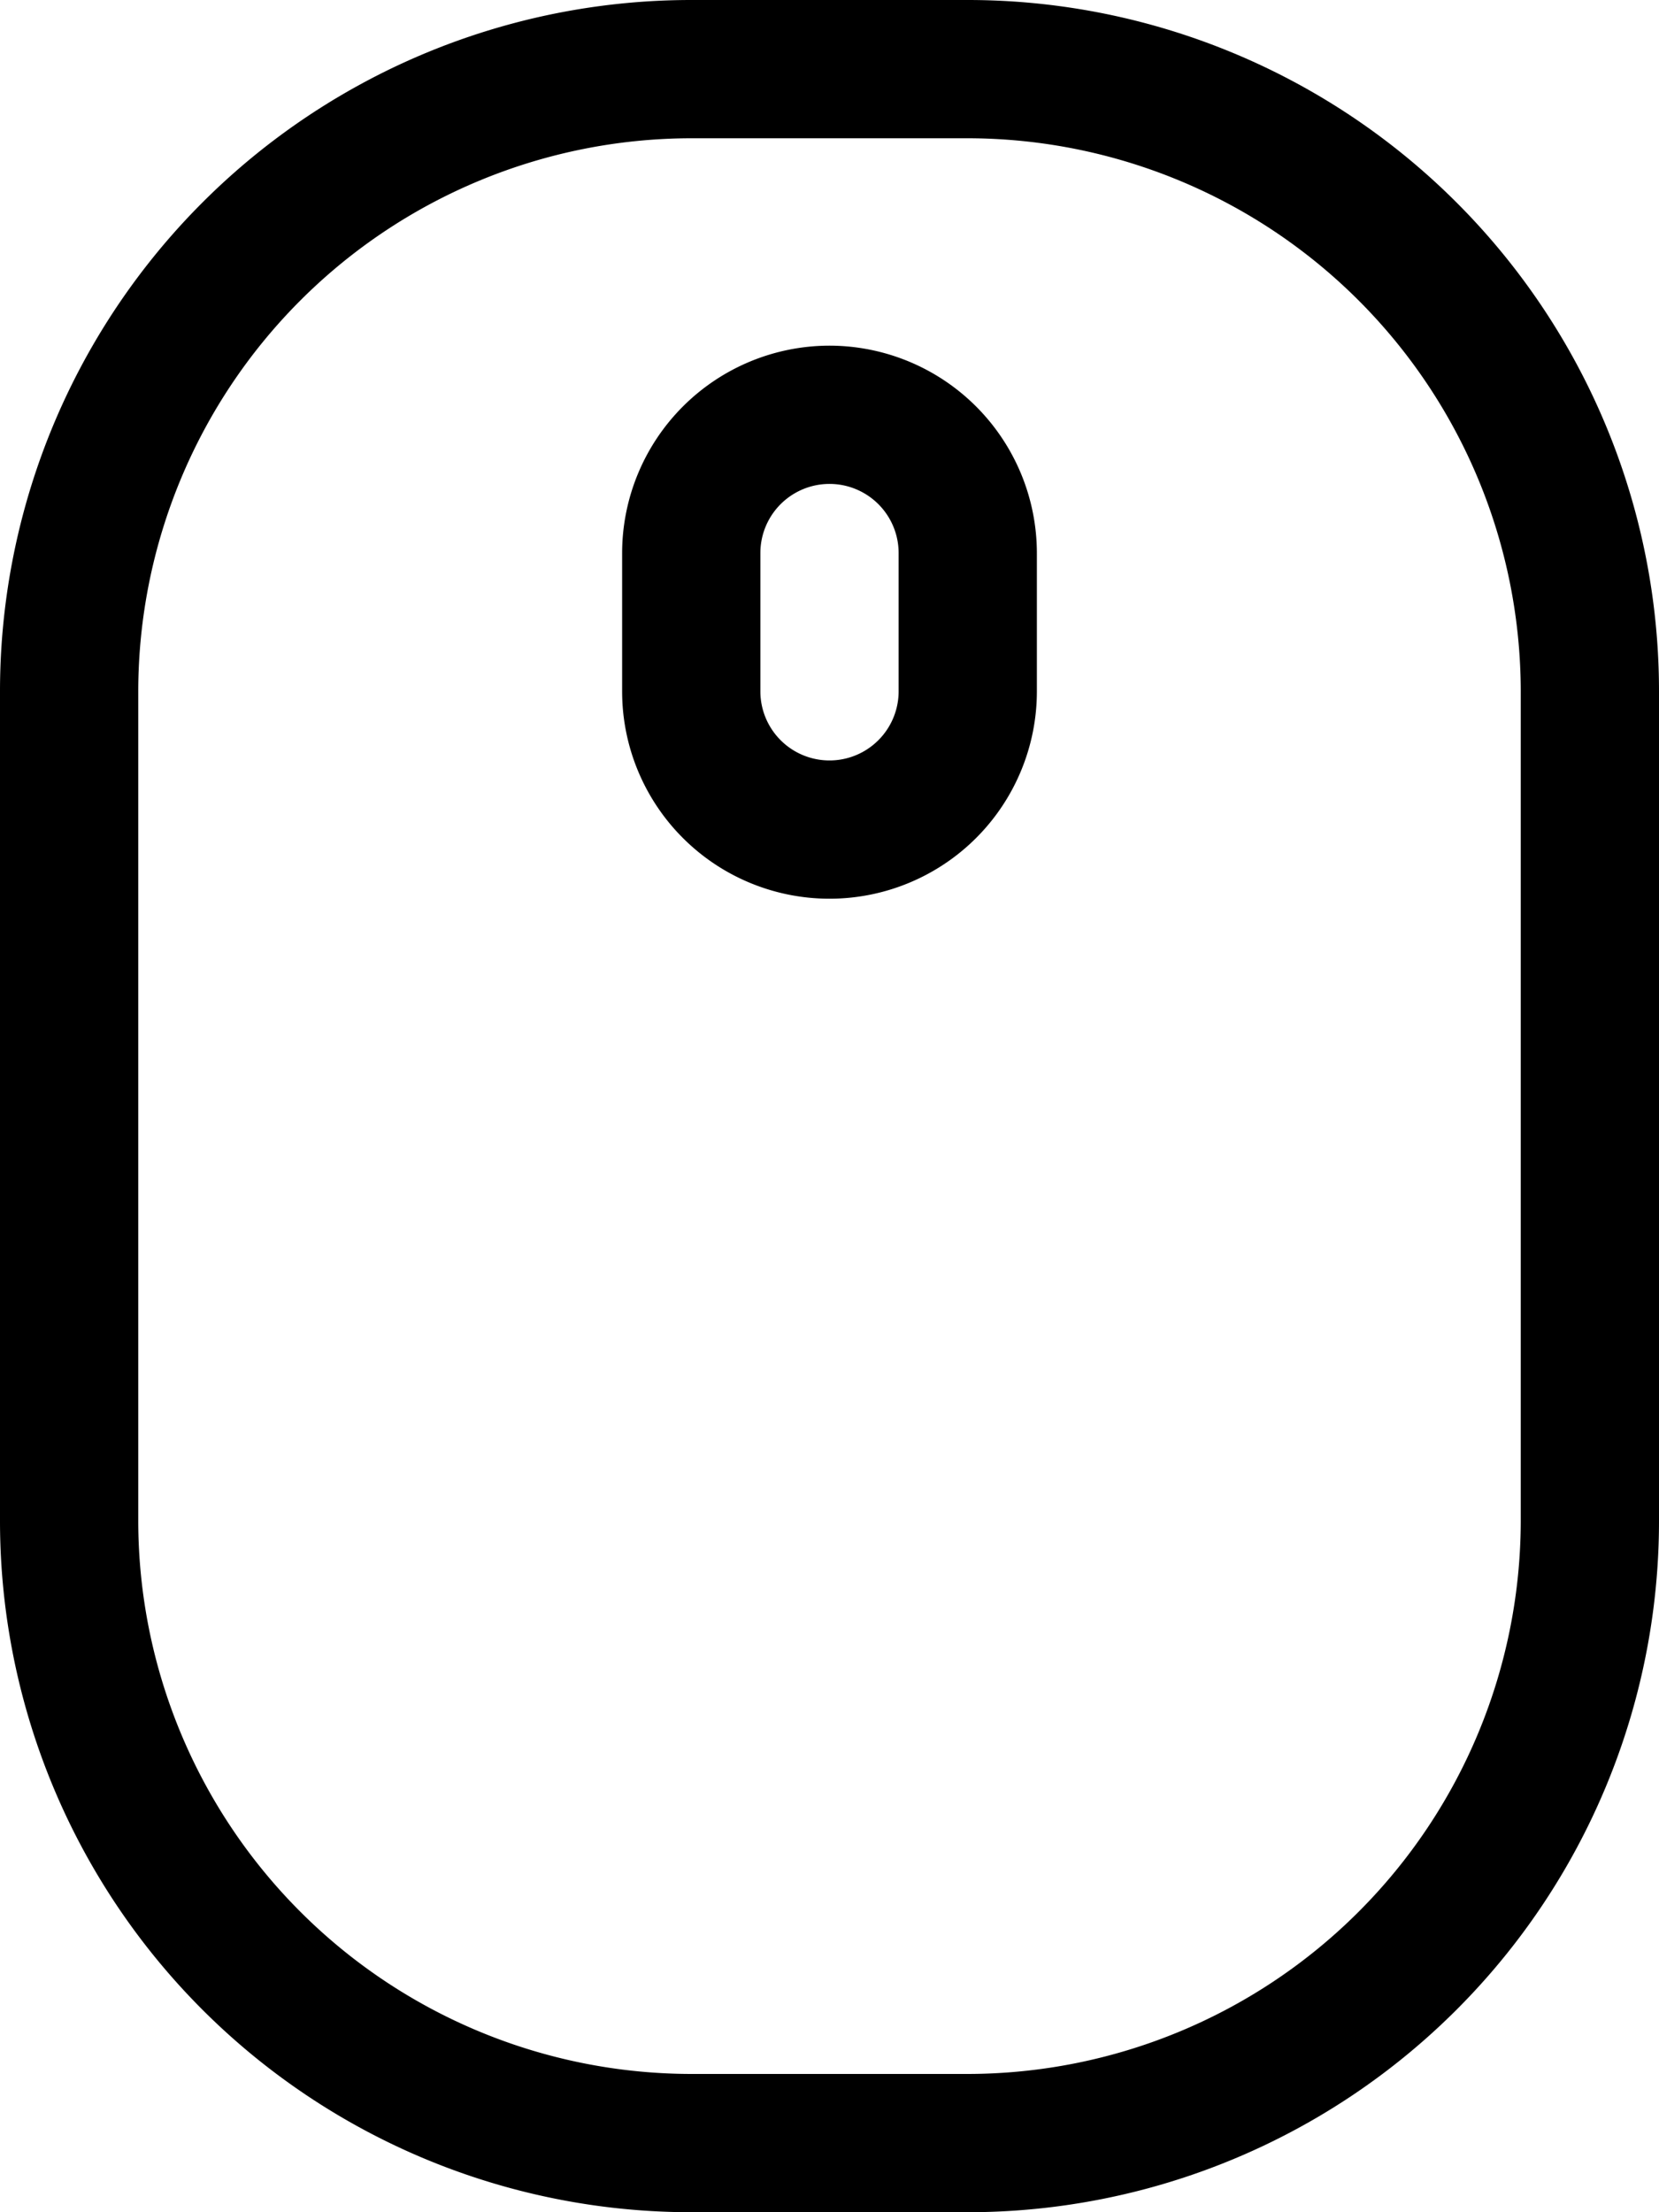
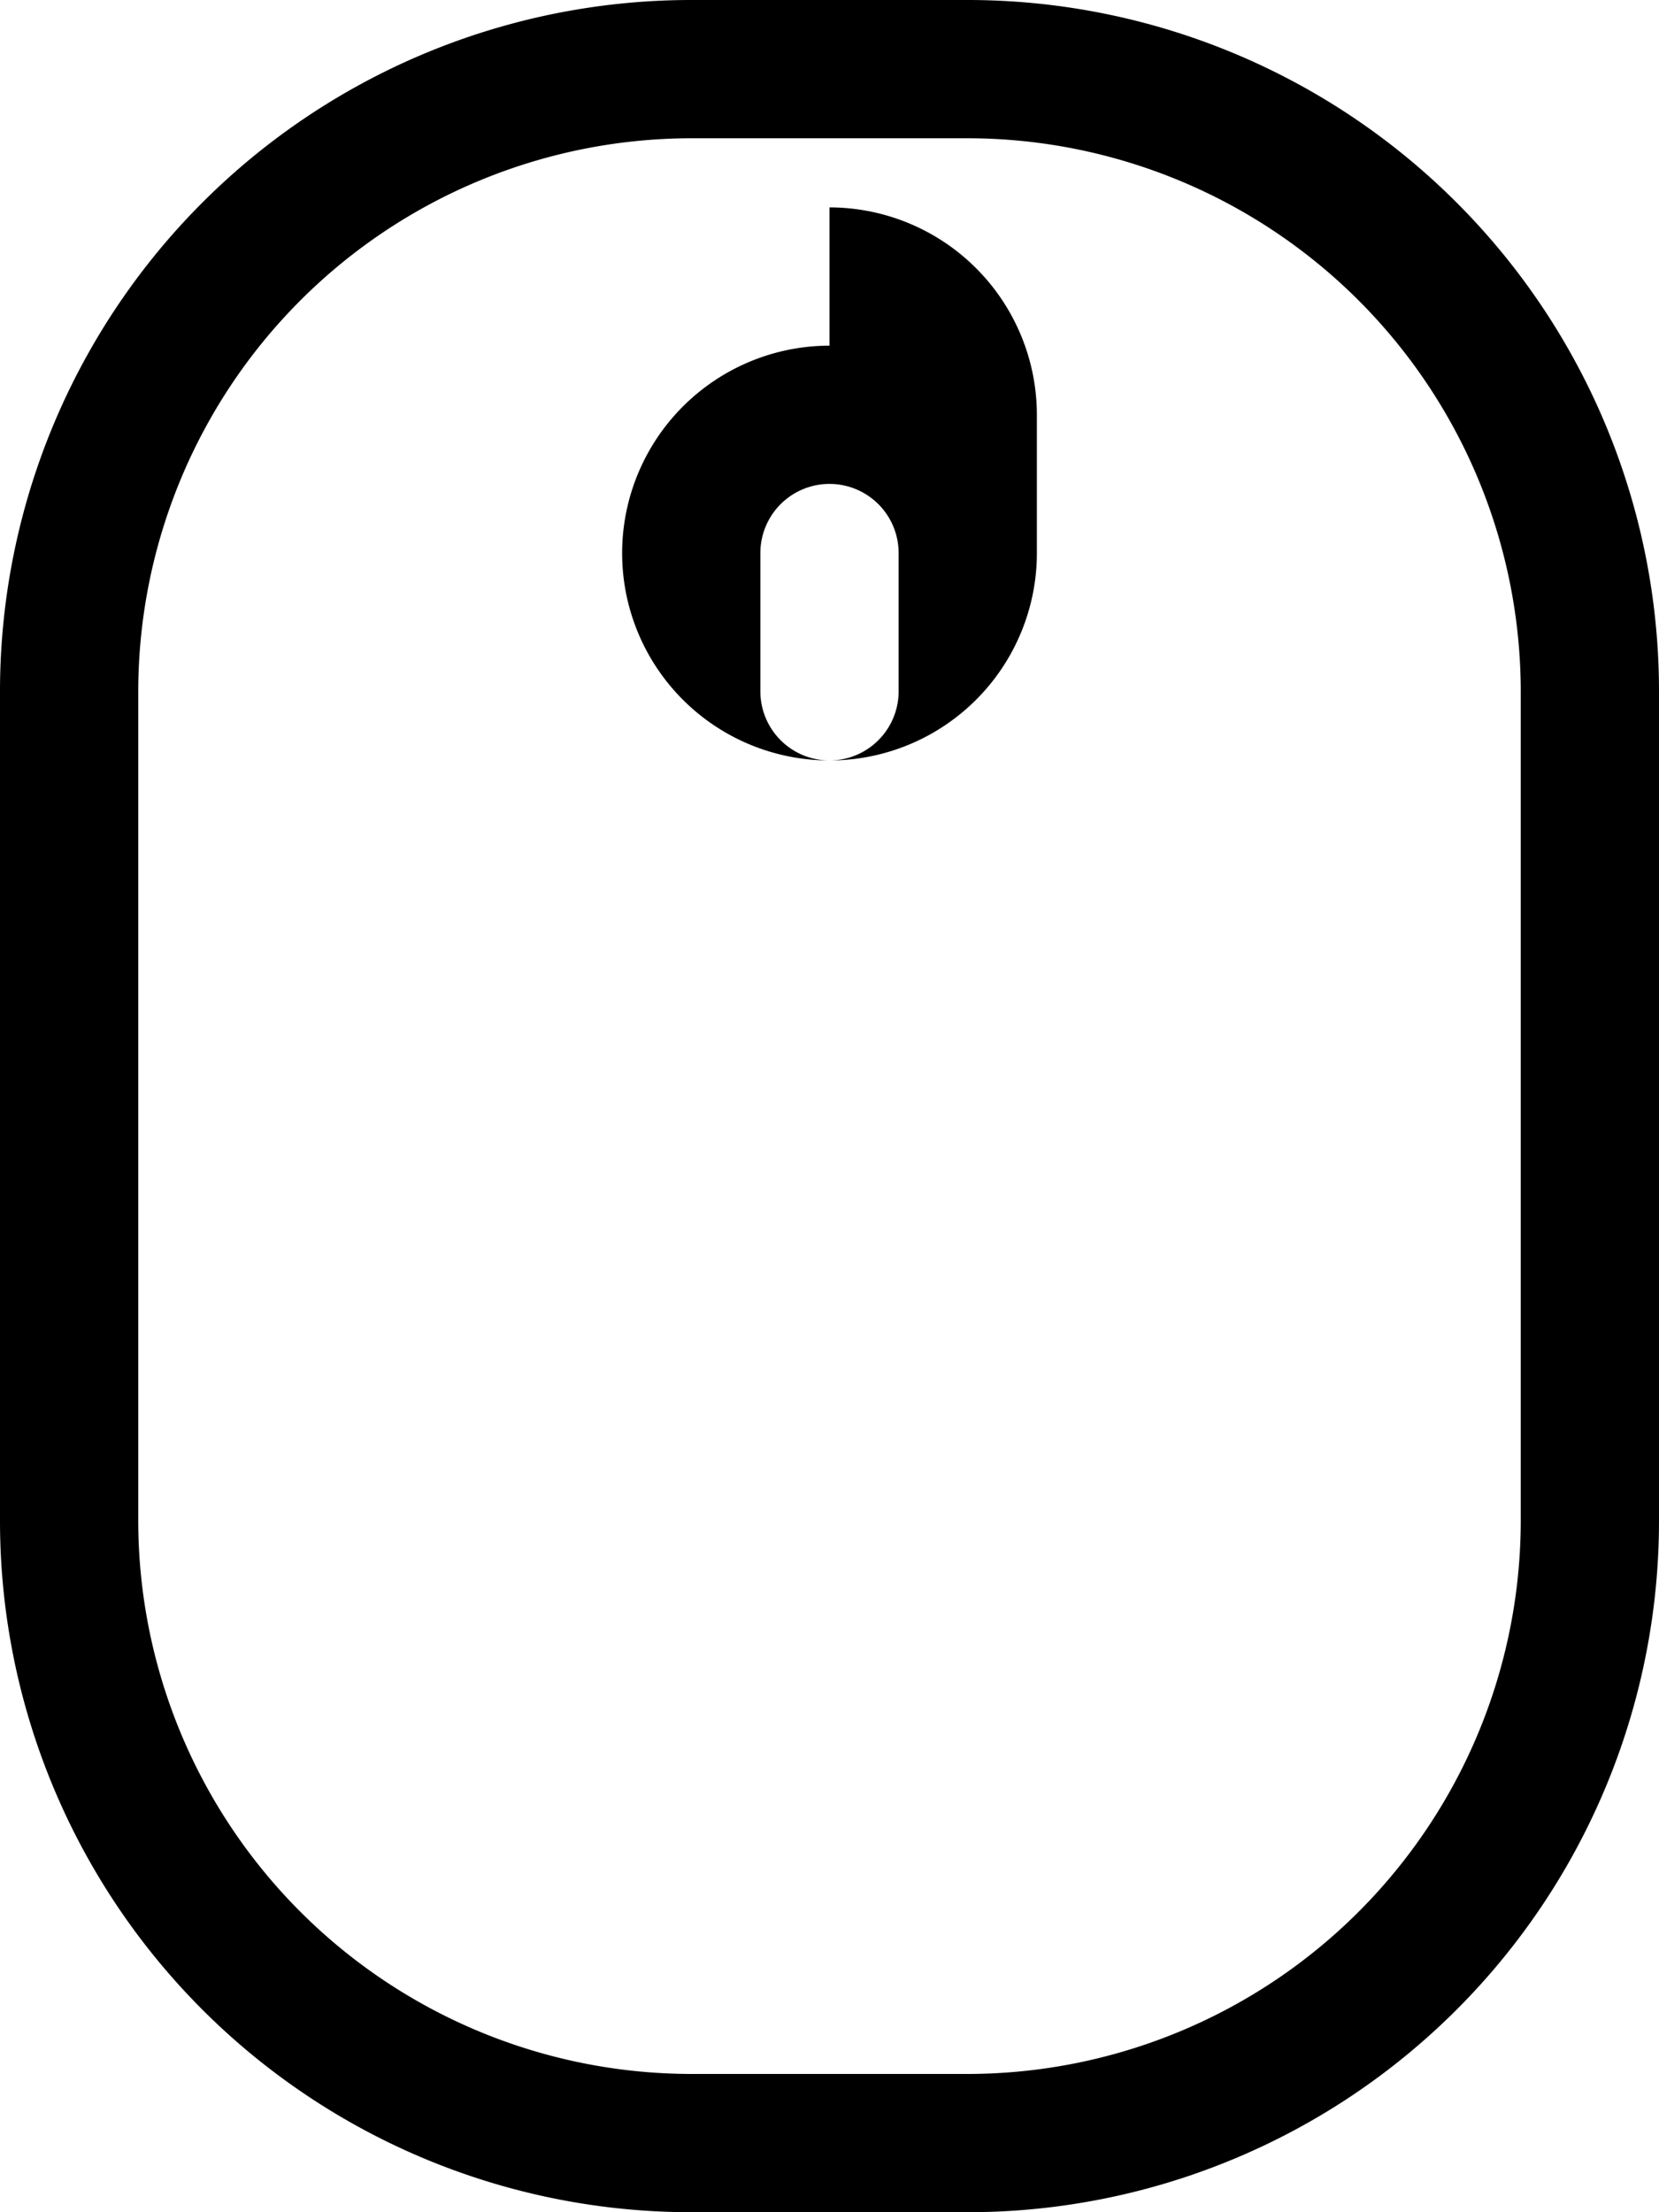
<svg xmlns="http://www.w3.org/2000/svg" viewBox="0 0 384 512">
-   <path d="M224 0h-64A160 160 0 0 0 0 160v192a160 160 0 0 0 160 160h64a160 160 0 0 0 160-160V160A160 160 0 0 0 224 0zm128 352a128.14 128.14 0 0 1-128 128h-64A128.14 128.14 0 0 1 32 352V160A128.14 128.14 0 0 1 160 32h64a128.14 128.14 0 0 1 128 128zM192 80a48.05 48.05 0 0 0-48 48v32a48 48 0 0 0 96 0v-32a48.05 48.05 0 0 0-48-48zm16 80a16 16 0 0 1-32 0v-32a16 16 0 0 1 32 0z" />
+   <path d="M224 0h-64A160 160 0 0 0 0 160v192a160 160 0 0 0 160 160h64a160 160 0 0 0 160-160V160A160 160 0 0 0 224 0zm128 352a128.14 128.14 0 0 1-128 128h-64A128.14 128.14 0 0 1 32 352V160A128.14 128.14 0 0 1 160 32h64a128.14 128.14 0 0 1 128 128zM192 80a48.05 48.05 0 0 0-48 48a48 48 0 0 0 96 0v-32a48.05 48.05 0 0 0-48-48zm16 80a16 16 0 0 1-32 0v-32a16 16 0 0 1 32 0z" />
</svg>